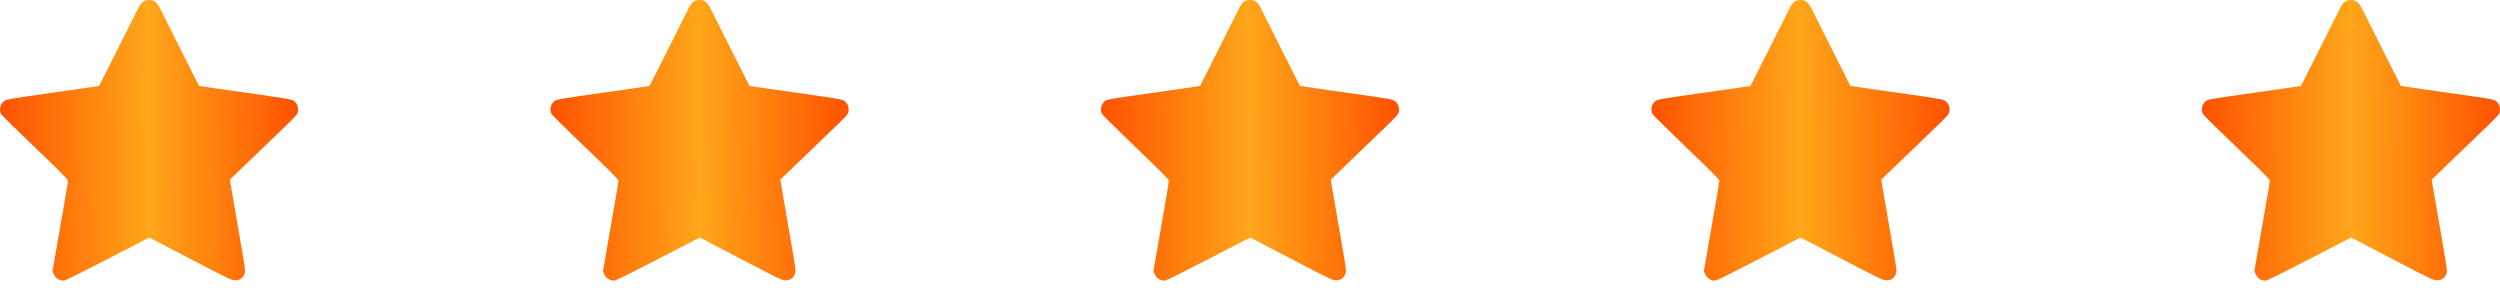
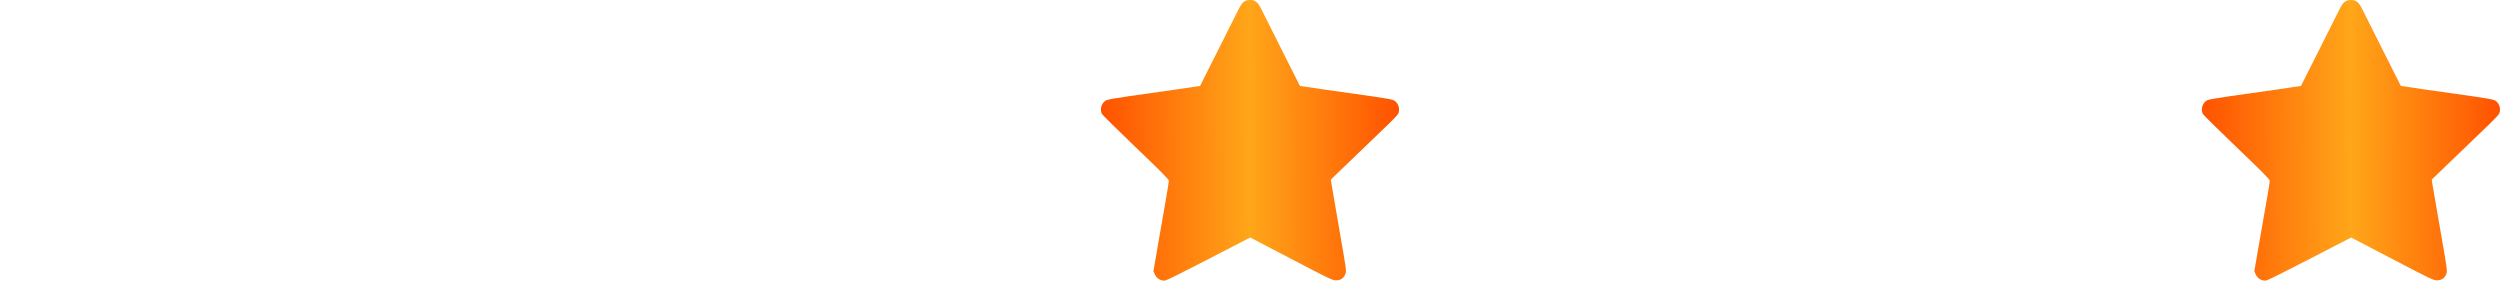
<svg xmlns="http://www.w3.org/2000/svg" width="109" height="13" viewBox="0 0 109 13" fill="none">
-   <path fill-rule="evenodd" clip-rule="evenodd" d="M6.242 0.072C6.167 0.122 6.093 0.224 6.001 0.408C5.927 0.554 5.521 1.363 5.099 2.206C4.676 3.05 4.327 3.743 4.323 3.746C4.316 3.754 2.657 3.993 1.212 4.196C0.671 4.272 0.297 4.339 0.232 4.372C0.027 4.476 -0.062 4.766 0.047 4.971C0.071 5.018 0.738 5.675 1.528 6.432C2.608 7.467 2.964 7.826 2.964 7.881C2.964 7.921 2.894 8.351 2.808 8.837C2.722 9.323 2.57 10.195 2.471 10.774L2.289 11.827L2.353 11.97C2.433 12.146 2.623 12.257 2.803 12.232C2.866 12.223 3.642 11.839 4.557 11.363C5.459 10.894 6.269 10.477 6.357 10.435L6.516 10.359L8.3 11.29C9.935 12.144 10.097 12.222 10.243 12.223C10.447 12.226 10.584 12.134 10.657 11.949C10.709 11.815 10.707 11.801 10.401 10.047C10.232 9.076 10.078 8.179 10.059 8.056L10.024 7.83L11.073 6.82C11.65 6.264 12.299 5.64 12.515 5.433C12.731 5.226 12.928 5.018 12.953 4.971C13.062 4.767 12.973 4.476 12.768 4.372C12.705 4.339 12.361 4.276 11.899 4.211C10.312 3.988 8.684 3.753 8.677 3.746C8.673 3.743 8.324 3.05 7.901 2.206C7.479 1.363 7.073 0.554 7 0.408C6.84 0.092 6.728 0 6.5 0C6.397 0 6.317 0.022 6.242 0.072Z" fill="url(#paint0_linear_1_798)" />
-   <path fill-rule="evenodd" clip-rule="evenodd" d="M30.242 0.072C30.166 0.122 30.093 0.224 30 0.408C29.927 0.554 29.521 1.363 29.099 2.206C28.676 3.05 28.327 3.743 28.323 3.746C28.316 3.754 26.657 3.993 25.212 4.196C24.671 4.272 24.297 4.339 24.232 4.372C24.027 4.476 23.938 4.766 24.047 4.971C24.072 5.018 24.738 5.675 25.528 6.432C26.608 7.467 26.964 7.826 26.964 7.881C26.964 7.921 26.894 8.351 26.808 8.837C26.722 9.323 26.57 10.195 26.471 10.774L26.289 11.827L26.353 11.97C26.433 12.146 26.623 12.257 26.803 12.232C26.866 12.223 27.642 11.839 28.557 11.363C29.459 10.894 30.269 10.477 30.357 10.435L30.516 10.359L32.3 11.29C33.935 12.144 34.097 12.222 34.243 12.223C34.447 12.226 34.584 12.134 34.657 11.949C34.709 11.815 34.707 11.801 34.401 10.047C34.232 9.076 34.078 8.179 34.059 8.056L34.024 7.83L35.073 6.82C35.65 6.264 36.299 5.64 36.515 5.433C36.731 5.226 36.928 5.018 36.953 4.971C37.062 4.767 36.973 4.476 36.768 4.372C36.705 4.339 36.361 4.276 35.899 4.211C34.312 3.988 32.684 3.753 32.677 3.746C32.673 3.743 32.324 3.05 31.901 2.206C31.479 1.363 31.073 0.554 31 0.408C30.84 0.092 30.728 0 30.5 0C30.397 0 30.317 0.022 30.242 0.072Z" fill="url(#paint1_linear_1_798)" />
  <path fill-rule="evenodd" clip-rule="evenodd" d="M54.242 0.072C54.166 0.122 54.093 0.224 54.001 0.408C53.927 0.554 53.522 1.363 53.099 2.206C52.676 3.05 52.327 3.743 52.323 3.746C52.316 3.754 50.657 3.993 49.212 4.196C48.671 4.272 48.297 4.339 48.232 4.372C48.027 4.476 47.938 4.766 48.047 4.971C48.072 5.018 48.738 5.675 49.528 6.432C50.608 7.467 50.964 7.826 50.964 7.881C50.964 7.921 50.894 8.351 50.808 8.837C50.722 9.323 50.57 10.195 50.471 10.774L50.289 11.827L50.353 11.97C50.433 12.146 50.623 12.257 50.803 12.232C50.866 12.223 51.642 11.839 52.557 11.363C53.459 10.894 54.269 10.477 54.357 10.435L54.516 10.359L56.3 11.29C57.935 12.144 58.097 12.222 58.243 12.223C58.447 12.226 58.584 12.134 58.657 11.949C58.709 11.815 58.707 11.801 58.401 10.047C58.232 9.076 58.078 8.179 58.059 8.056L58.024 7.83L59.073 6.82C59.65 6.264 60.299 5.64 60.515 5.433C60.731 5.226 60.928 5.018 60.953 4.971C61.062 4.767 60.973 4.476 60.768 4.372C60.705 4.339 60.361 4.276 59.899 4.211C58.312 3.988 56.684 3.753 56.677 3.746C56.673 3.743 56.324 3.05 55.901 2.206C55.478 1.363 55.073 0.554 54.999 0.408C54.84 0.092 54.728 0 54.5 0C54.397 0 54.317 0.022 54.242 0.072Z" fill="url(#paint2_linear_1_798)" />
-   <path fill-rule="evenodd" clip-rule="evenodd" d="M78.242 0.072C78.166 0.122 78.093 0.224 78.001 0.408C77.927 0.554 77.522 1.363 77.099 2.206C76.676 3.05 76.327 3.743 76.323 3.746C76.316 3.754 74.657 3.993 73.212 4.196C72.671 4.272 72.296 4.339 72.232 4.372C72.027 4.476 71.938 4.766 72.047 4.971C72.072 5.018 72.738 5.675 73.528 6.432C74.609 7.467 74.964 7.826 74.964 7.881C74.964 7.921 74.894 8.351 74.808 8.837C74.722 9.323 74.57 10.195 74.471 10.774L74.289 11.827L74.353 11.97C74.433 12.146 74.623 12.257 74.803 12.232C74.866 12.223 75.641 11.839 76.557 11.363C77.459 10.894 78.269 10.477 78.357 10.435L78.516 10.359L80.3 11.29C81.935 12.144 82.097 12.222 82.243 12.223C82.447 12.226 82.584 12.134 82.657 11.949C82.709 11.815 82.707 11.801 82.401 10.047C82.232 9.076 82.078 8.179 82.058 8.056L82.024 7.83L83.073 6.82C83.65 6.264 84.299 5.64 84.515 5.433C84.731 5.226 84.928 5.018 84.953 4.971C85.062 4.767 84.973 4.476 84.768 4.372C84.705 4.339 84.361 4.276 83.899 4.211C82.312 3.988 80.684 3.753 80.677 3.746C80.673 3.743 80.324 3.05 79.901 2.206C79.478 1.363 79.073 0.554 78.999 0.408C78.84 0.092 78.728 0 78.5 0C78.397 0 78.317 0.022 78.242 0.072Z" fill="url(#paint3_linear_1_798)" />
  <path fill-rule="evenodd" clip-rule="evenodd" d="M102.242 0.072C102.167 0.122 102.093 0.224 102.001 0.408C101.927 0.554 101.521 1.363 101.099 2.206C100.676 3.05 100.327 3.743 100.323 3.746C100.316 3.754 98.657 3.993 97.212 4.196C96.671 4.272 96.296 4.339 96.232 4.372C96.027 4.476 95.938 4.766 96.047 4.971C96.072 5.018 96.738 5.675 97.528 6.432C98.609 7.467 98.964 7.826 98.964 7.881C98.964 7.921 98.894 8.351 98.808 8.837C98.722 9.323 98.57 10.195 98.471 10.774L98.289 11.827L98.353 11.97C98.433 12.146 98.623 12.257 98.803 12.232C98.866 12.223 99.641 11.839 100.557 11.363C101.459 10.894 102.269 10.477 102.357 10.435L102.516 10.359L104.3 11.29C105.935 12.144 106.097 12.222 106.243 12.223C106.447 12.226 106.584 12.134 106.657 11.949C106.709 11.815 106.707 11.801 106.401 10.047C106.232 9.076 106.078 8.179 106.058 8.056L106.024 7.83L107.073 6.82C107.65 6.264 108.299 5.64 108.515 5.433C108.731 5.226 108.928 5.018 108.953 4.971C109.062 4.767 108.973 4.476 108.768 4.372C108.705 4.339 108.361 4.276 107.899 4.211C106.312 3.988 104.684 3.753 104.677 3.746C104.673 3.743 104.324 3.05 103.901 2.206C103.479 1.363 103.073 0.554 102.999 0.408C102.84 0.092 102.728 0 102.5 0C102.397 0 102.317 0.022 102.242 0.072Z" fill="url(#paint4_linear_1_798)" />
  <defs>
    <linearGradient id="paint0_linear_1_798" x1="2.42144e-08" y1="8.412" x2="13.001" y2="8.34" gradientUnits="userSpaceOnUse">
      <stop stop-color="#FF5200" />
      <stop offset="0.5" stop-color="#FFA619" />
      <stop offset="1" stop-color="#FF5200" />
    </linearGradient>
    <linearGradient id="paint1_linear_1_798" x1="24" y1="8.412" x2="37.001" y2="8.34" gradientUnits="userSpaceOnUse">
      <stop stop-color="#FF5200" />
      <stop offset="0.5" stop-color="#FFA619" />
      <stop offset="1" stop-color="#FF5200" />
    </linearGradient>
    <linearGradient id="paint2_linear_1_798" x1="48" y1="8.412" x2="61.001" y2="8.34" gradientUnits="userSpaceOnUse">
      <stop stop-color="#FF5200" />
      <stop offset="0.5" stop-color="#FFA619" />
      <stop offset="1" stop-color="#FF5200" />
    </linearGradient>
    <linearGradient id="paint3_linear_1_798" x1="72" y1="8.412" x2="85.001" y2="8.34" gradientUnits="userSpaceOnUse">
      <stop stop-color="#FF5200" />
      <stop offset="0.5" stop-color="#FFA619" />
      <stop offset="1" stop-color="#FF5200" />
    </linearGradient>
    <linearGradient id="paint4_linear_1_798" x1="96" y1="8.412" x2="109.001" y2="8.34" gradientUnits="userSpaceOnUse">
      <stop stop-color="#FF5200" />
      <stop offset="0.5" stop-color="#FFA619" />
      <stop offset="1" stop-color="#FF5200" />
    </linearGradient>
  </defs>
</svg>